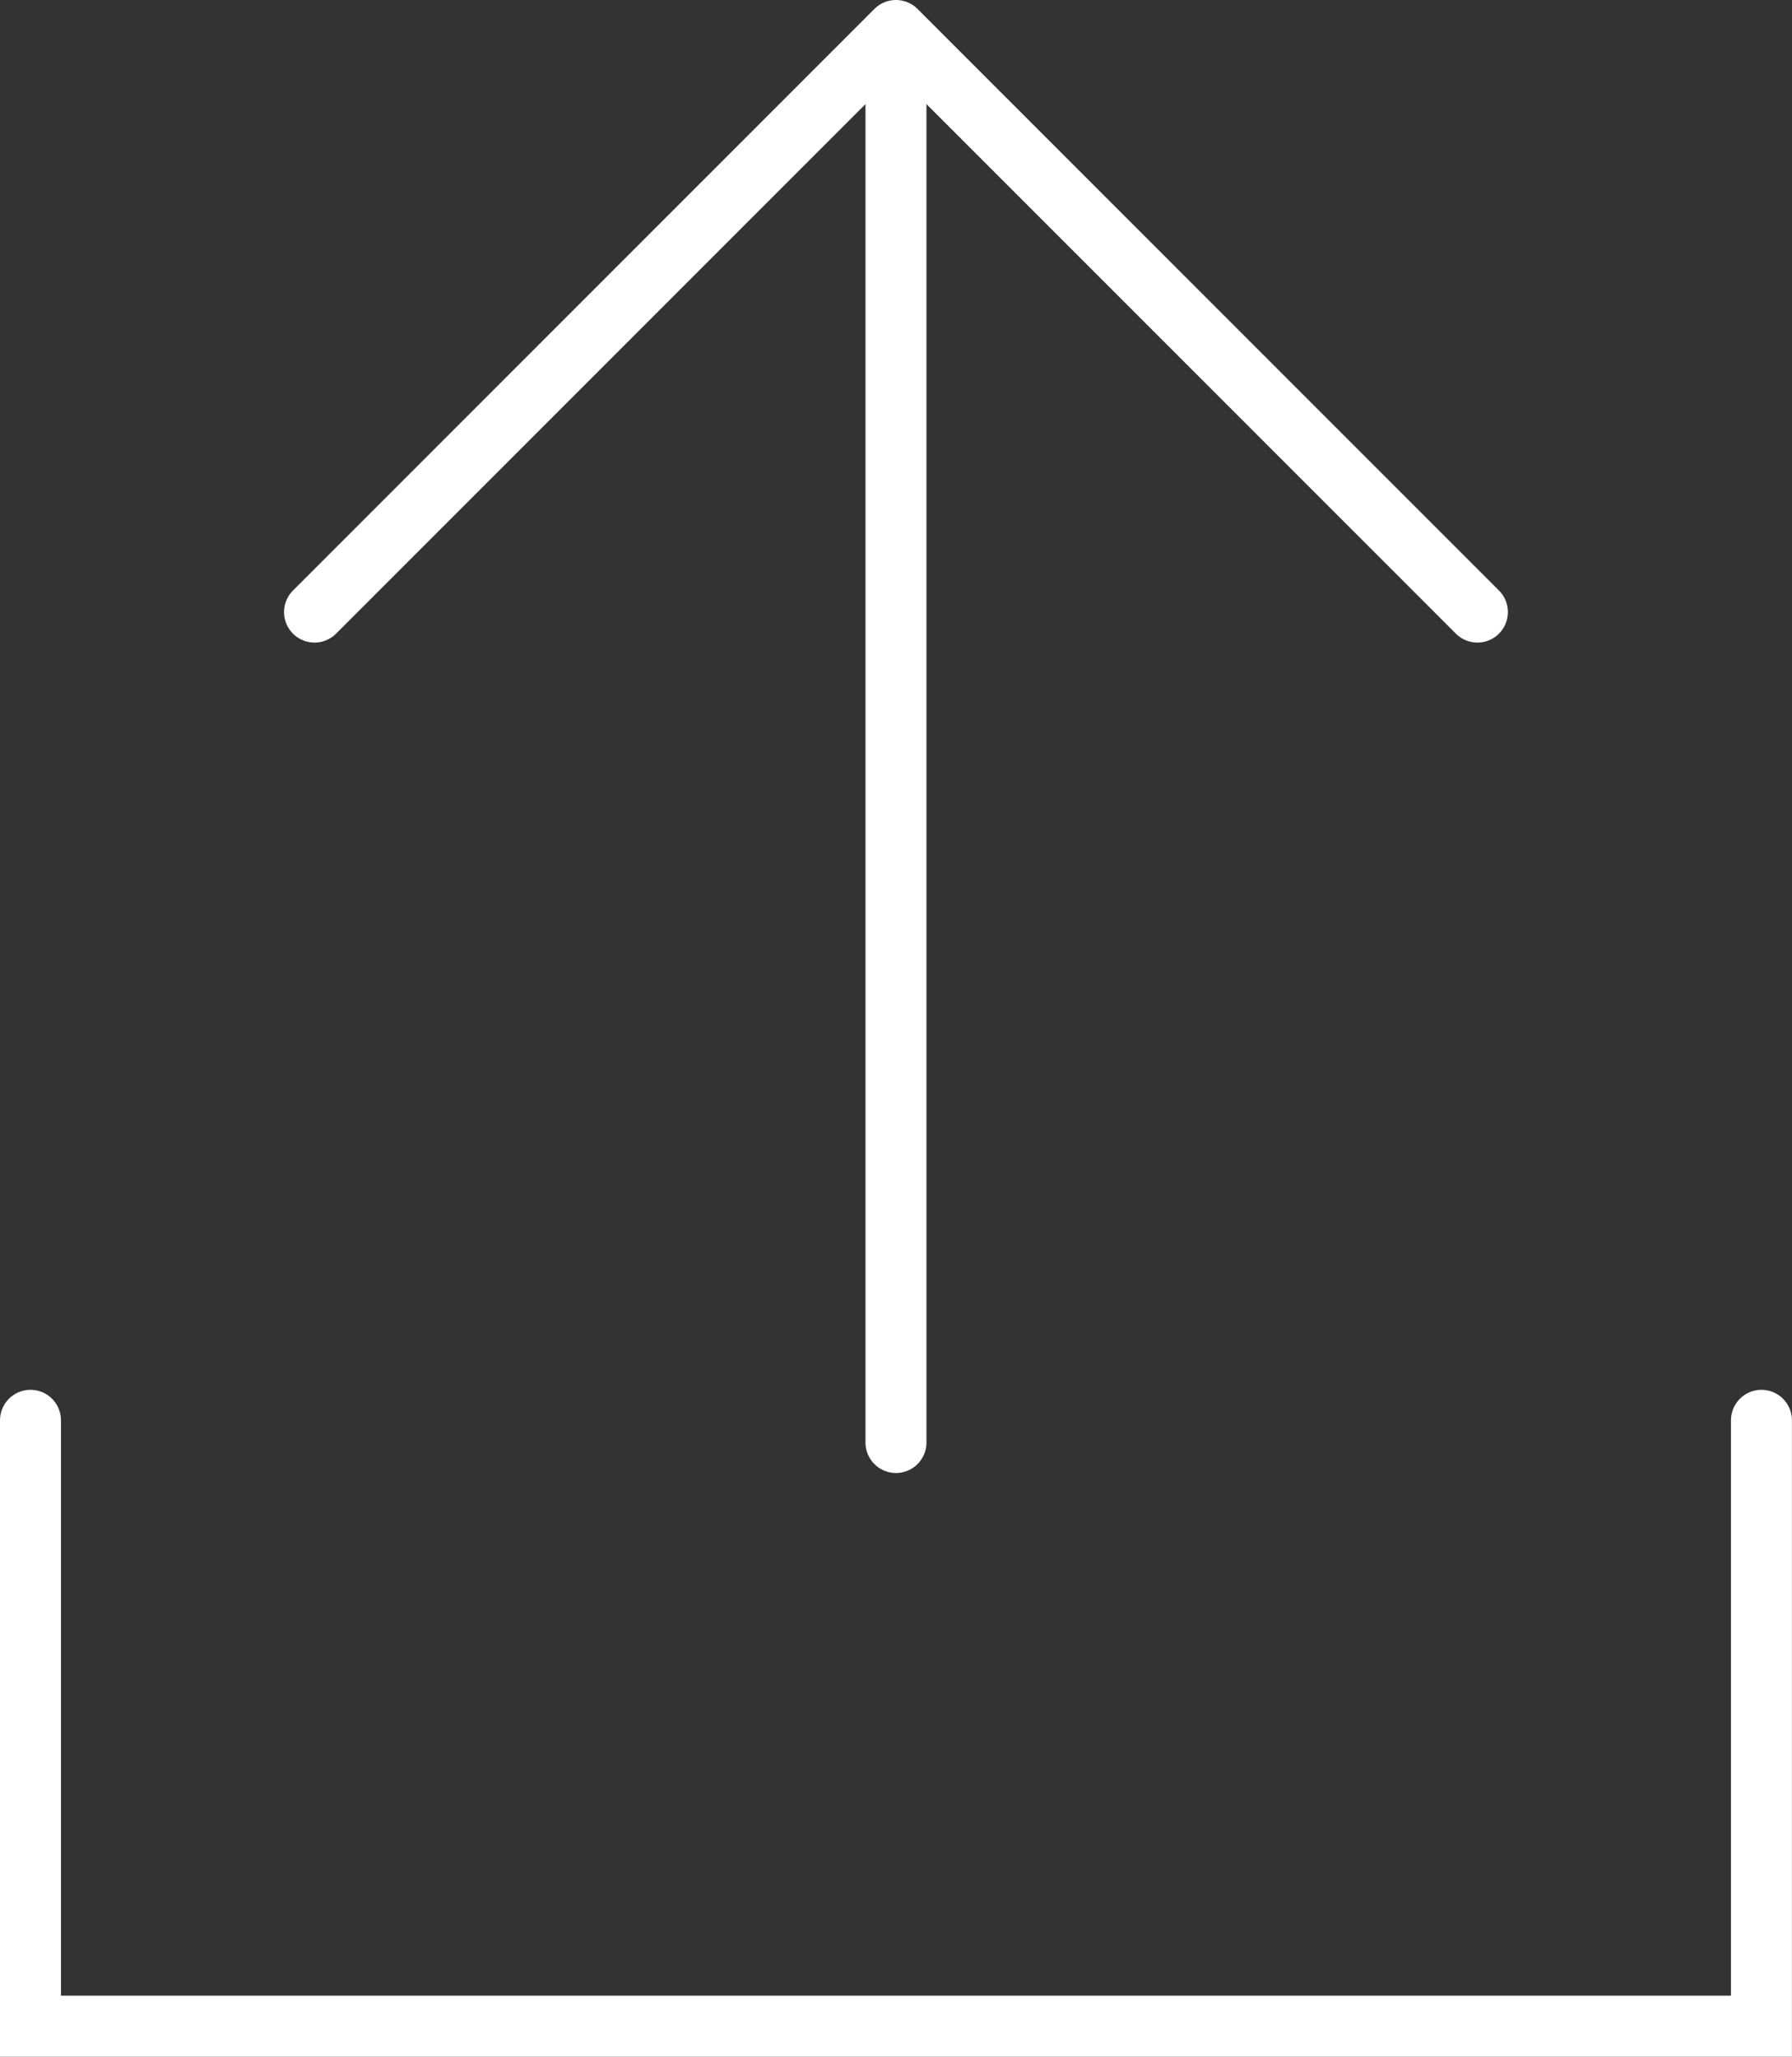
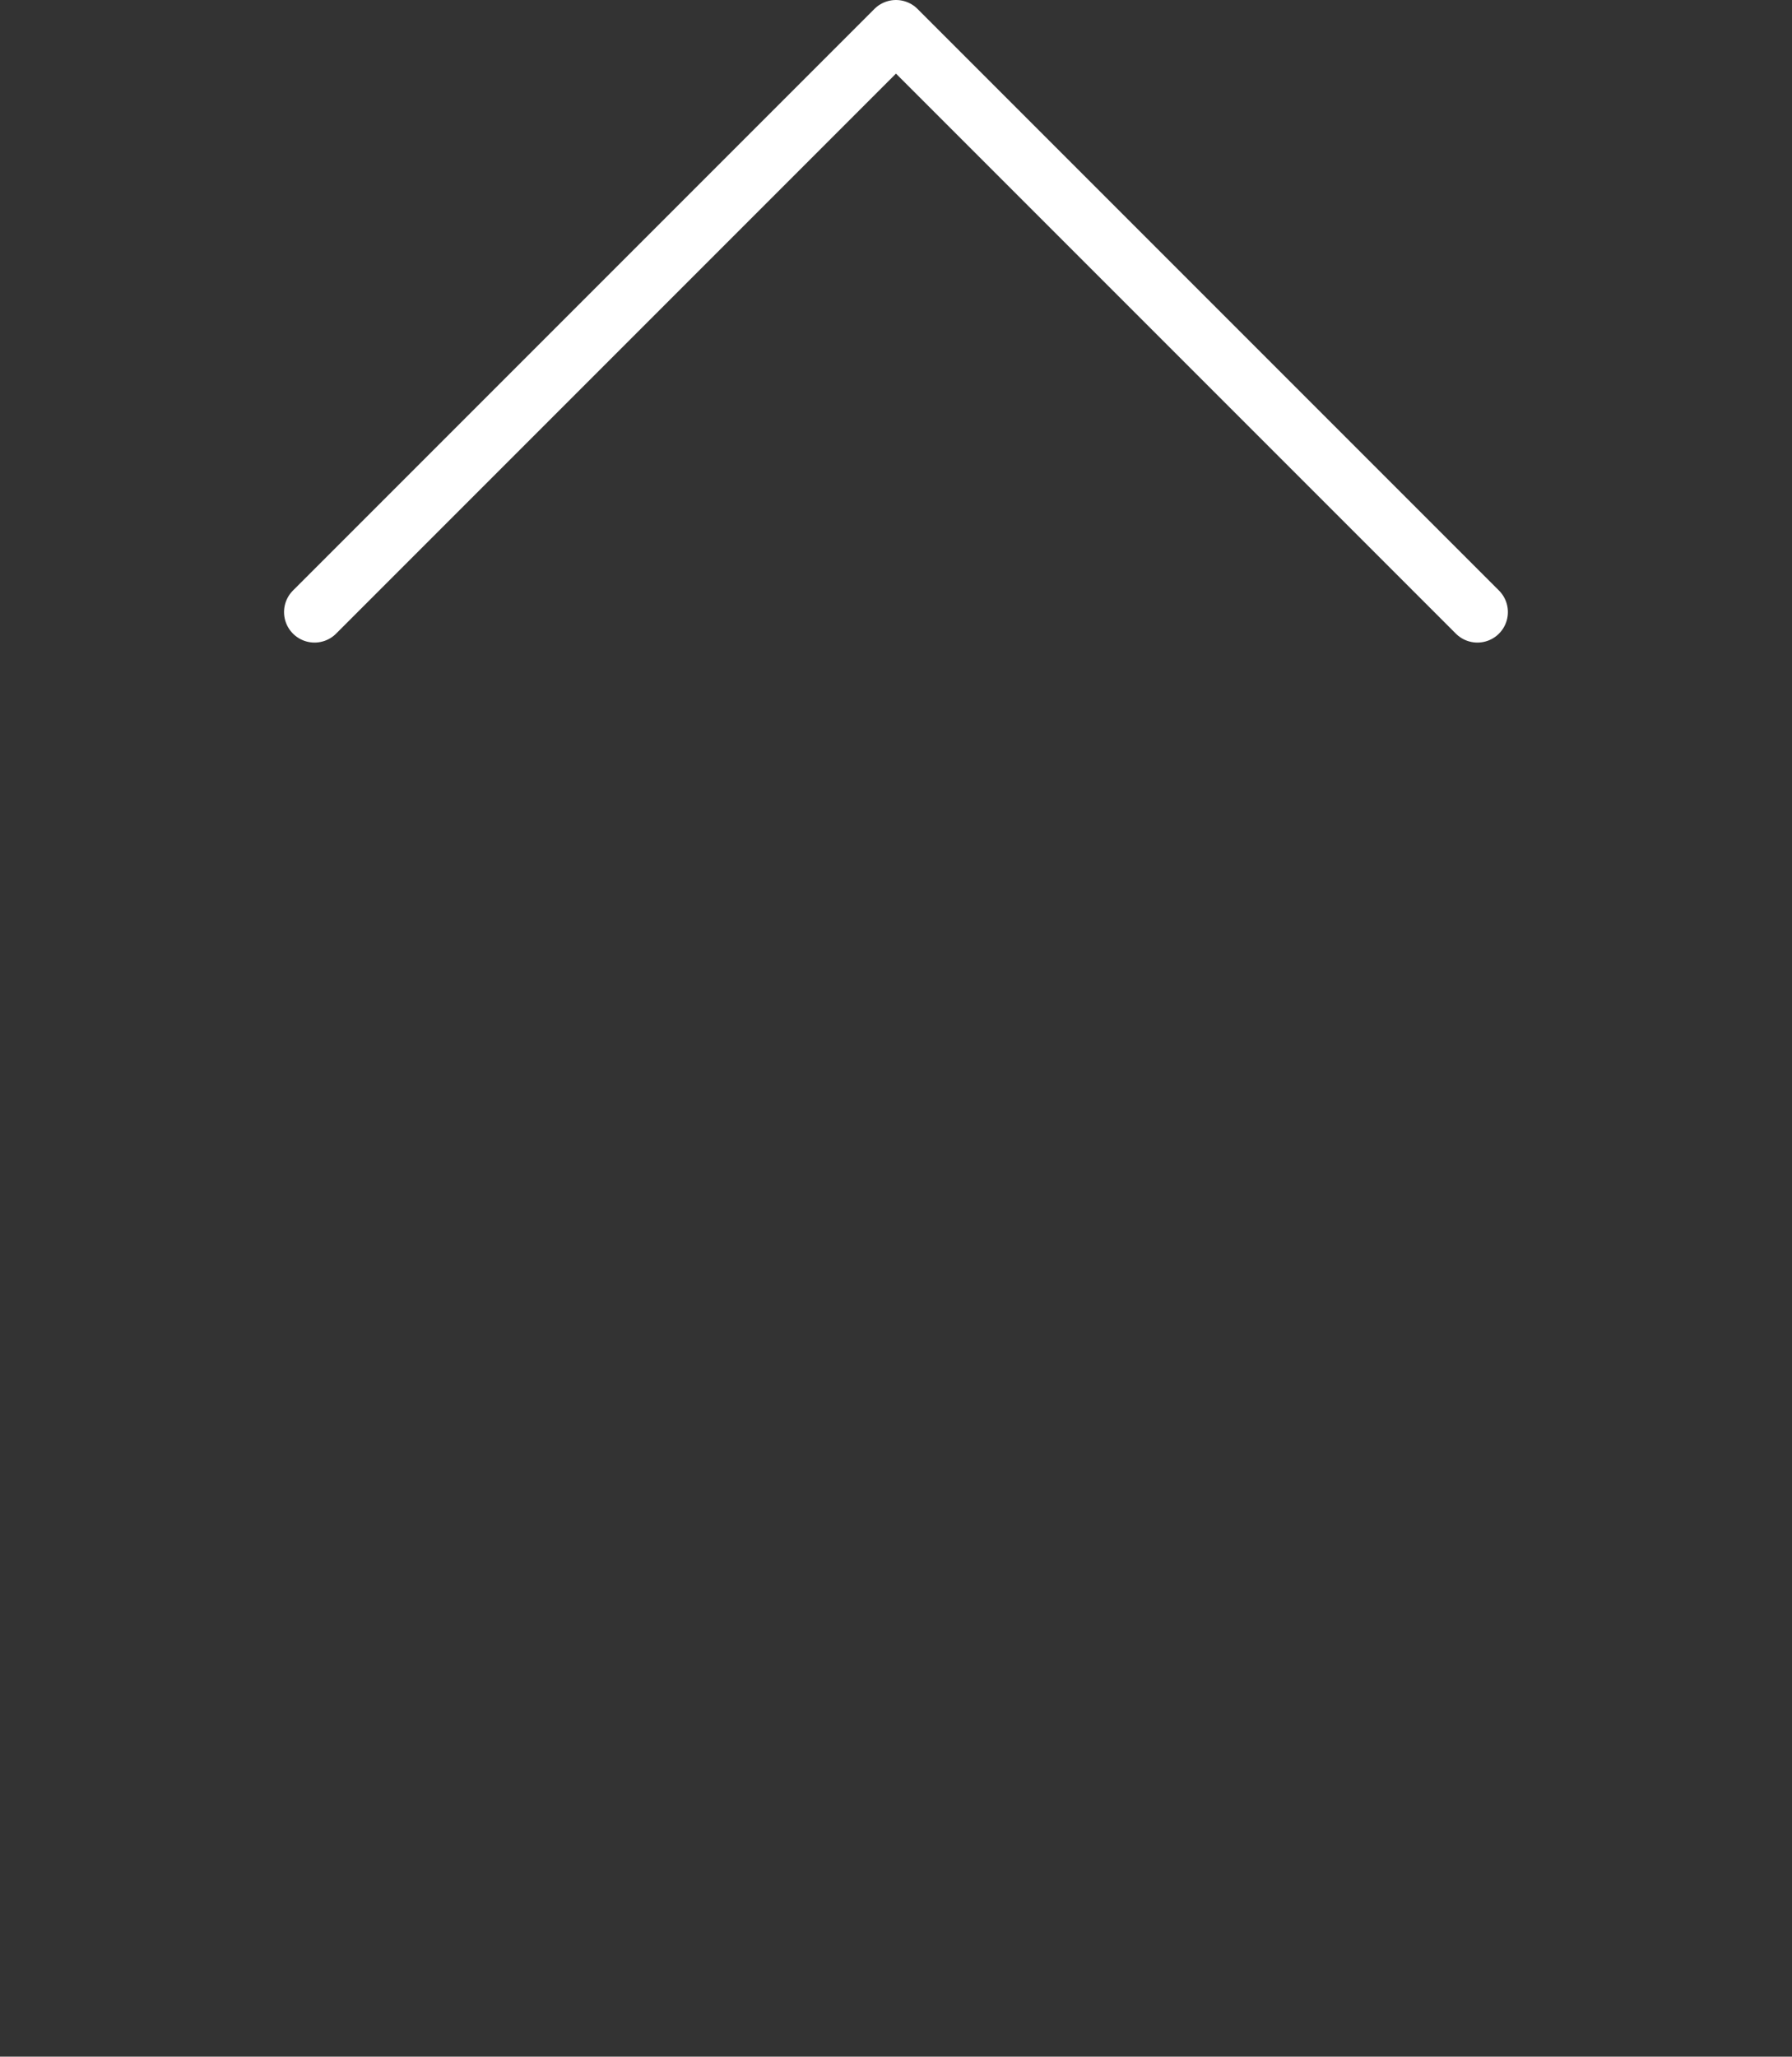
<svg xmlns="http://www.w3.org/2000/svg" id="export-icon" width="29.387" height="33.719" viewBox="0 0 29.387 33.719">
  <rect x="0" y="0" width="29.387" height="33.719" fill="#333333" stroke="none" />
  <defs>
    <clipPath id="clip-path">
      <rect id="Rectangle_1976" data-name="Rectangle 1976" width="29.387" height="33.719" transform="translate(0 0)" fill="none" />
    </clipPath>
  </defs>
  <g id="Group_1215" data-name="Group 1215" clip-path="url(#clip-path)">
-     <line id="Line_798" data-name="Line 798" y1="22.647" transform="translate(14.693 1.003)" fill="none" stroke="#fff" stroke-linecap="round" stroke-linejoin="round" stroke-width="1" />
    <path id="Path_10643" data-name="Path 10643" d="M5.158,10.035,14.693.5l9.535,9.535" fill="none" stroke="#fff" stroke-linecap="round" stroke-linejoin="round" stroke-width="1" />
-     <path id="Path_10644" data-name="Path 10644" d="M28.886,23.286v9.933H.5V23.286" fill="none" stroke="#fff" stroke-linecap="round" stroke-width="1" />
  </g>
</svg>